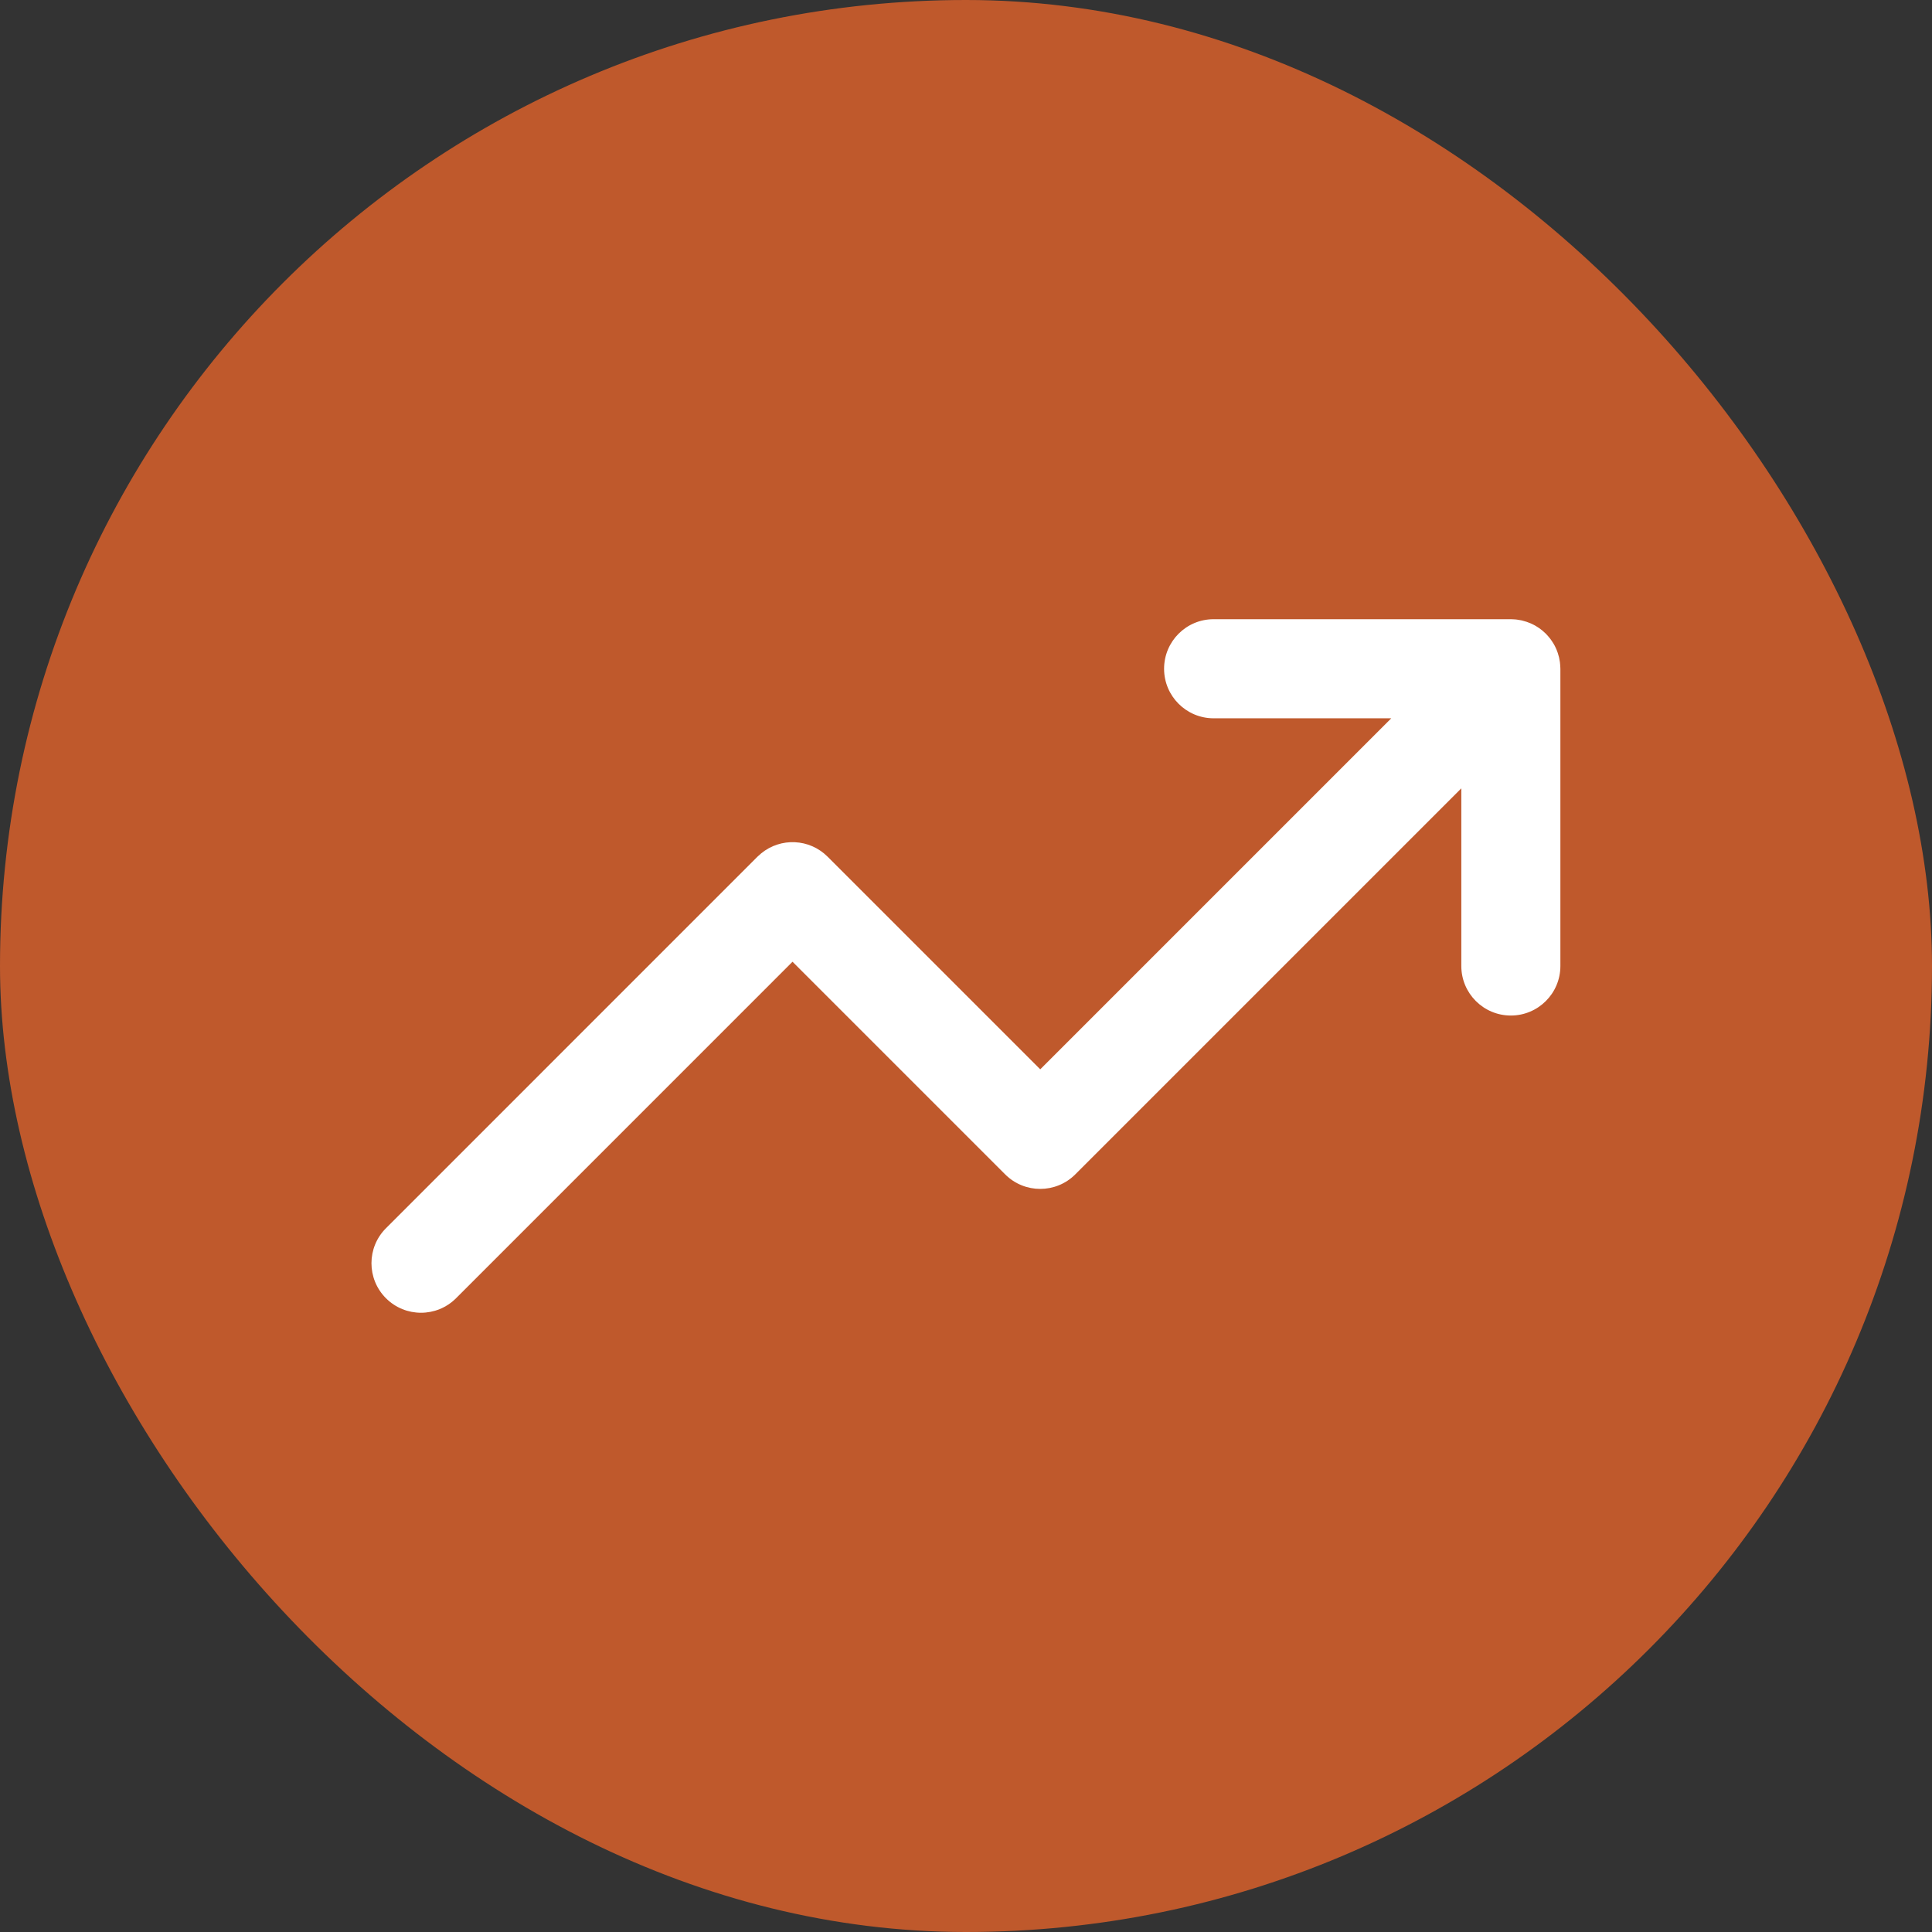
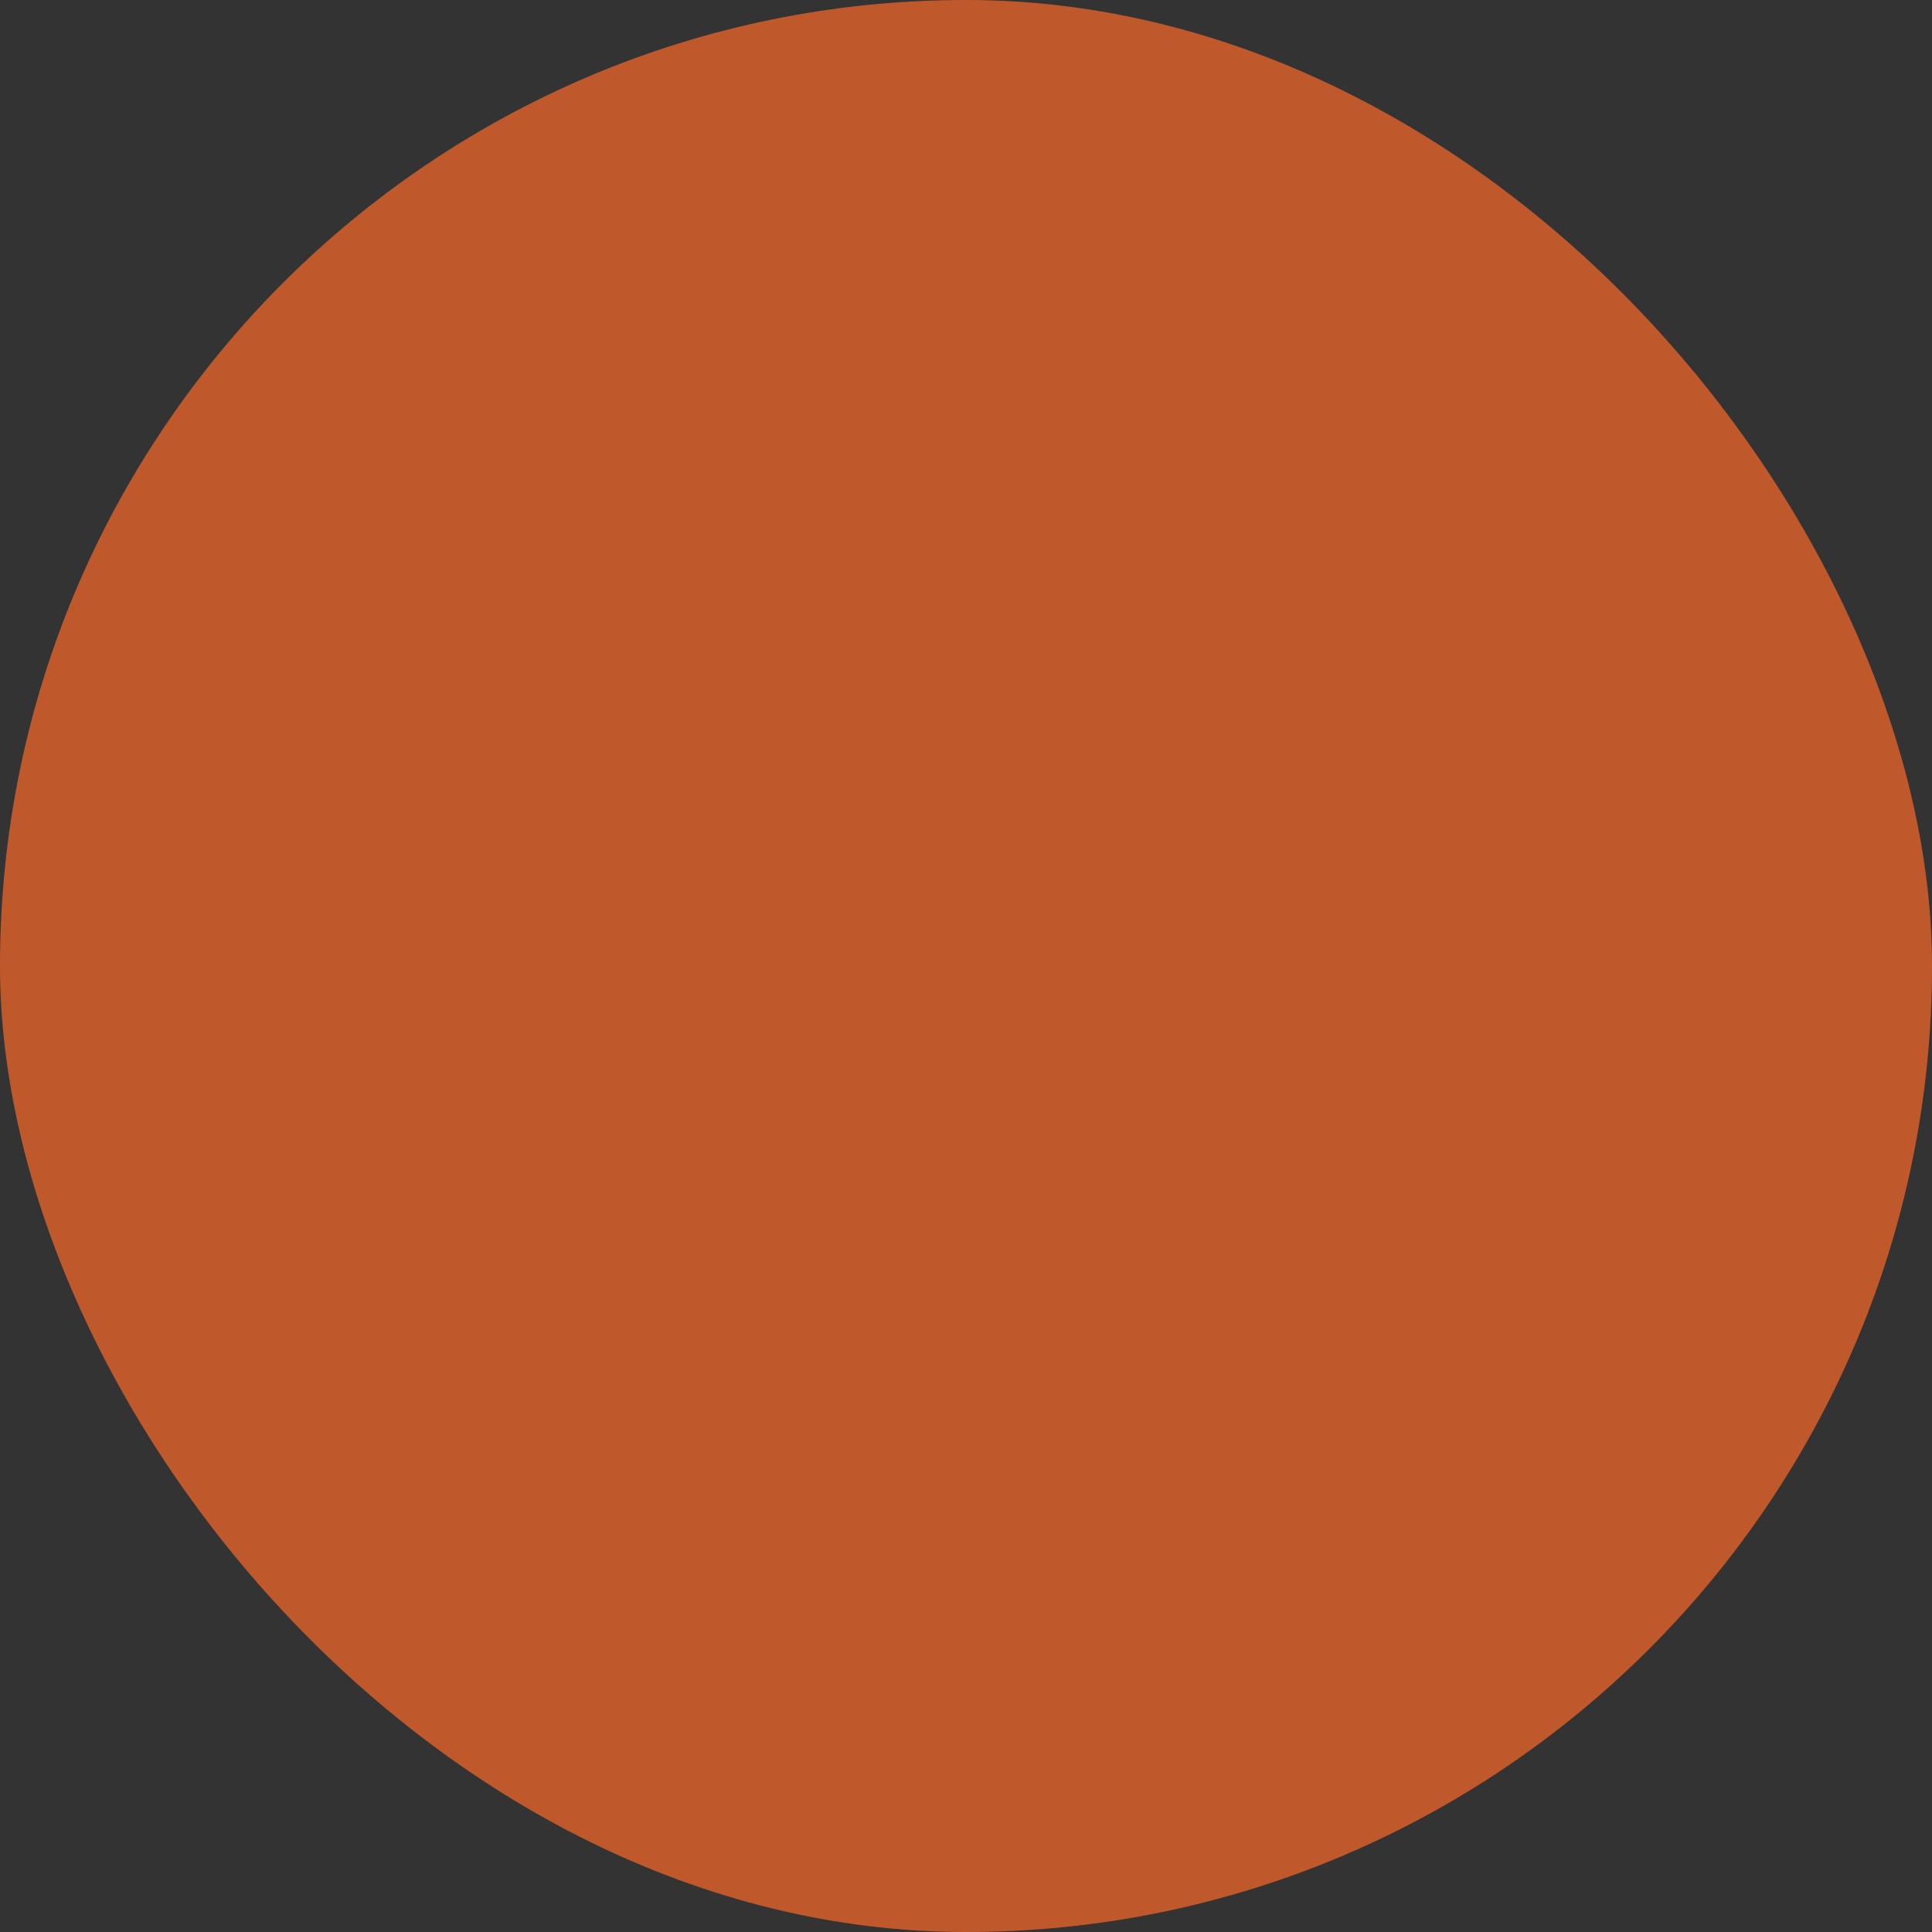
<svg xmlns="http://www.w3.org/2000/svg" width="72" height="72" viewBox="0 0 72 72" fill="none">
  <rect x="0" y="0" width="72" height="72" fill="#333333" stroke="none" />
  <rect width="72" height="72" rx="36" fill="#BF592C" />
-   <path d="M56.356 23.078C56.382 23.079 56.407 23.08 56.432 23.082L56.494 23.086C56.511 23.088 56.527 23.091 56.544 23.093C56.557 23.094 56.569 23.097 56.582 23.099C56.623 23.105 56.664 23.111 56.704 23.12C56.721 23.124 56.737 23.129 56.753 23.133C56.85 23.157 56.943 23.188 57.033 23.227C57.044 23.231 57.054 23.236 57.065 23.24C57.1 23.256 57.135 23.274 57.17 23.292C57.193 23.304 57.215 23.317 57.237 23.33C57.265 23.346 57.292 23.363 57.319 23.381C57.335 23.391 57.351 23.402 57.366 23.413C57.401 23.438 57.435 23.463 57.468 23.489C57.477 23.497 57.486 23.505 57.495 23.513C57.527 23.539 57.557 23.567 57.587 23.596C57.594 23.603 57.603 23.61 57.61 23.617C57.62 23.627 57.628 23.637 57.637 23.646C57.658 23.669 57.678 23.691 57.698 23.714C57.718 23.737 57.738 23.761 57.757 23.785C57.772 23.804 57.786 23.823 57.8 23.842C57.818 23.867 57.836 23.893 57.852 23.919C57.868 23.942 57.883 23.965 57.897 23.989C57.911 24.014 57.925 24.038 57.938 24.062C57.953 24.091 57.966 24.12 57.98 24.149C57.988 24.168 57.997 24.186 58.005 24.204C58.021 24.242 58.035 24.282 58.049 24.321C58.053 24.333 58.057 24.345 58.06 24.356C58.074 24.398 58.086 24.441 58.097 24.484C58.099 24.496 58.102 24.507 58.105 24.519C58.114 24.56 58.121 24.601 58.128 24.644C58.13 24.659 58.133 24.675 58.135 24.69C58.139 24.727 58.142 24.764 58.145 24.801C58.146 24.822 58.148 24.842 58.148 24.863C58.149 24.883 58.151 24.903 58.151 24.923V36C58.151 37.019 57.324 37.846 56.305 37.846C55.285 37.846 54.459 37.019 54.459 36V29.379L40.071 43.767C39.35 44.487 38.182 44.487 37.461 43.767L29.535 35.841L16.995 48.382C16.274 49.103 15.105 49.103 14.384 48.382C13.663 47.661 13.663 46.492 14.384 45.772L28.23 31.925L28.371 31.799C29.096 31.208 30.165 31.249 30.841 31.925L38.767 39.851L51.848 26.769H45.227C44.208 26.768 43.382 25.942 43.382 24.923C43.382 23.903 44.208 23.076 45.227 23.076H56.305L56.356 23.078Z" fill="white" />
</svg>